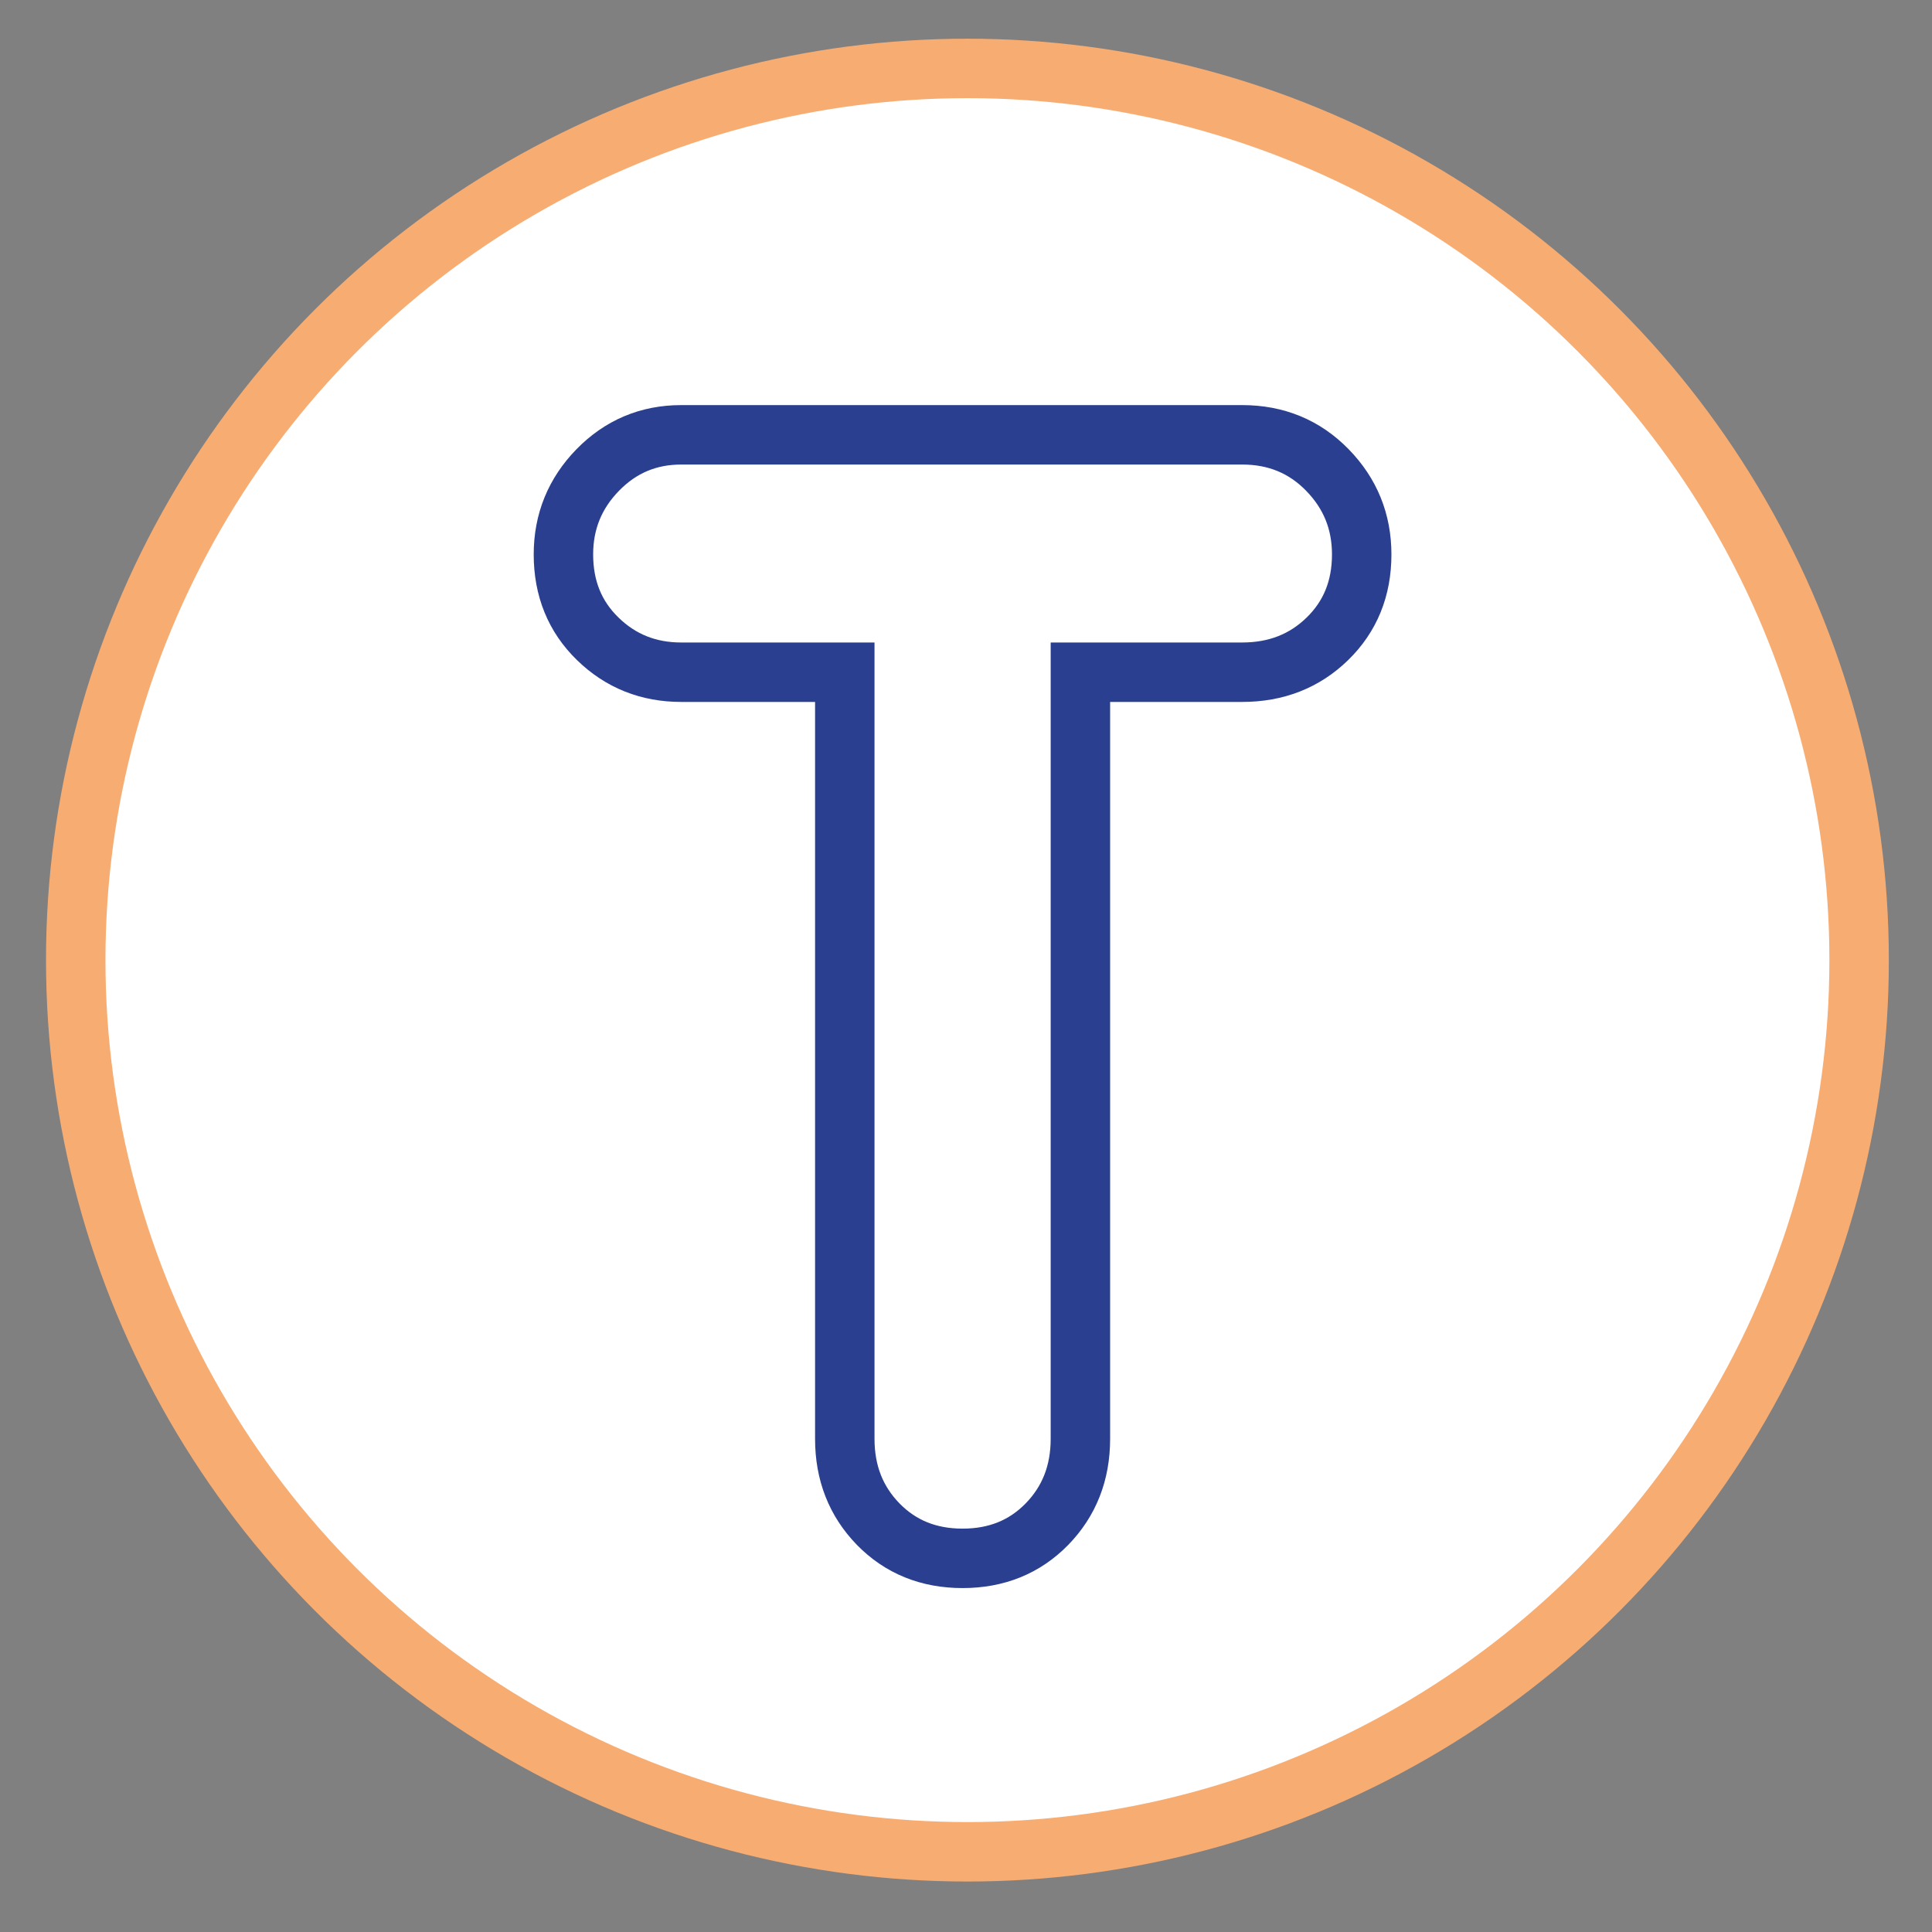
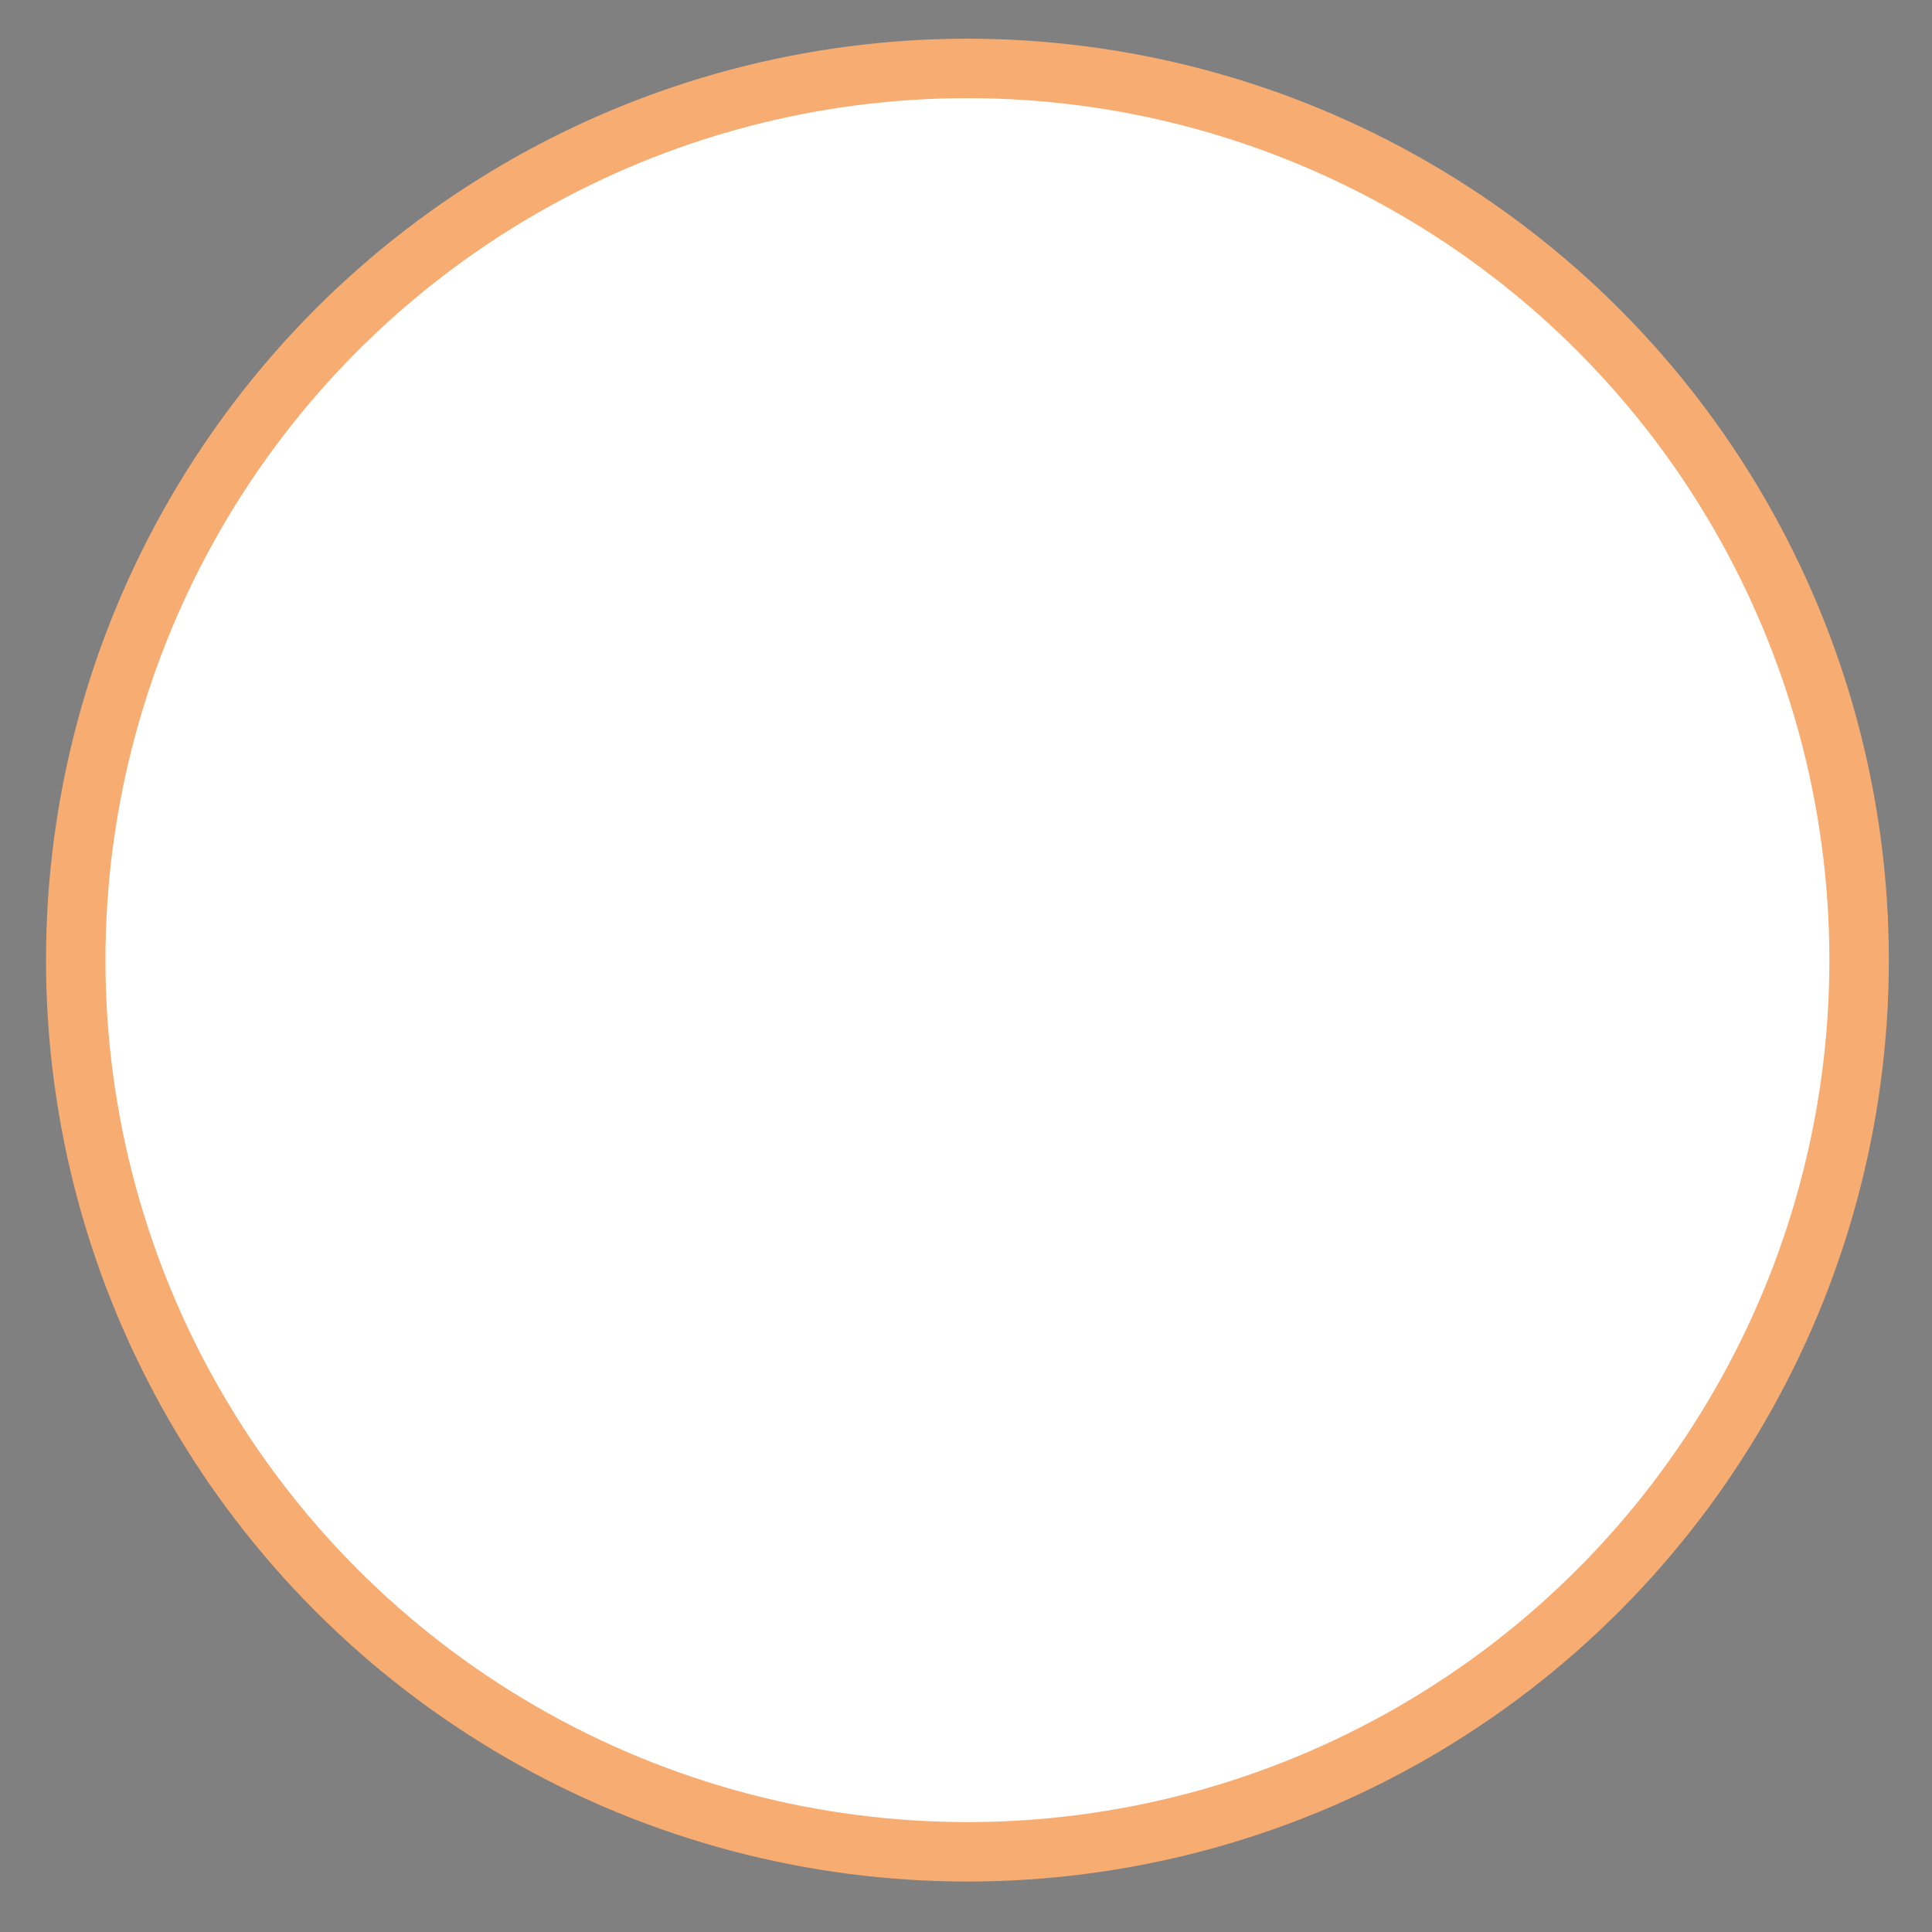
<svg xmlns="http://www.w3.org/2000/svg" version="1.1" id="Layer_1" x="0px" y="0px" width="65px" height="65px" viewBox="0 0 65 65" enable-background="new 0 0 65 65" xml:space="preserve">
  <rect x="0" y="0" width="65" height="65" fill="#808080" stroke="none" />
  <circle fill="#FFFFFF" stroke="#F7AC72" stroke-width="2" stroke-miterlimit="10" cx="32.548" cy="32.302" r="30" />
  <g>
-     <path fill="none" stroke="#2A3F90" stroke-width="2" stroke-miterlimit="10" d="M44.659,15.813c0.77,0.789,1.154,1.735,1.154,2.84   c0,1.144-0.385,2.09-1.154,2.839c-0.769,0.75-1.726,1.124-2.868,1.124h-5.442v25.792c0,1.145-0.376,2.1-1.124,2.869   c-0.75,0.768-1.696,1.152-2.84,1.152c-1.145,0-2.091-0.385-2.84-1.152c-0.749-0.77-1.123-1.725-1.123-2.869V22.616H22.92   c-1.104,0-2.041-0.374-2.81-1.124c-0.77-0.749-1.154-1.695-1.154-2.839c0-1.104,0.385-2.051,1.154-2.84   c0.769-0.788,1.705-1.184,2.81-1.184h18.871C42.934,14.629,43.891,15.025,44.659,15.813z" />
-   </g>
+     </g>
</svg>